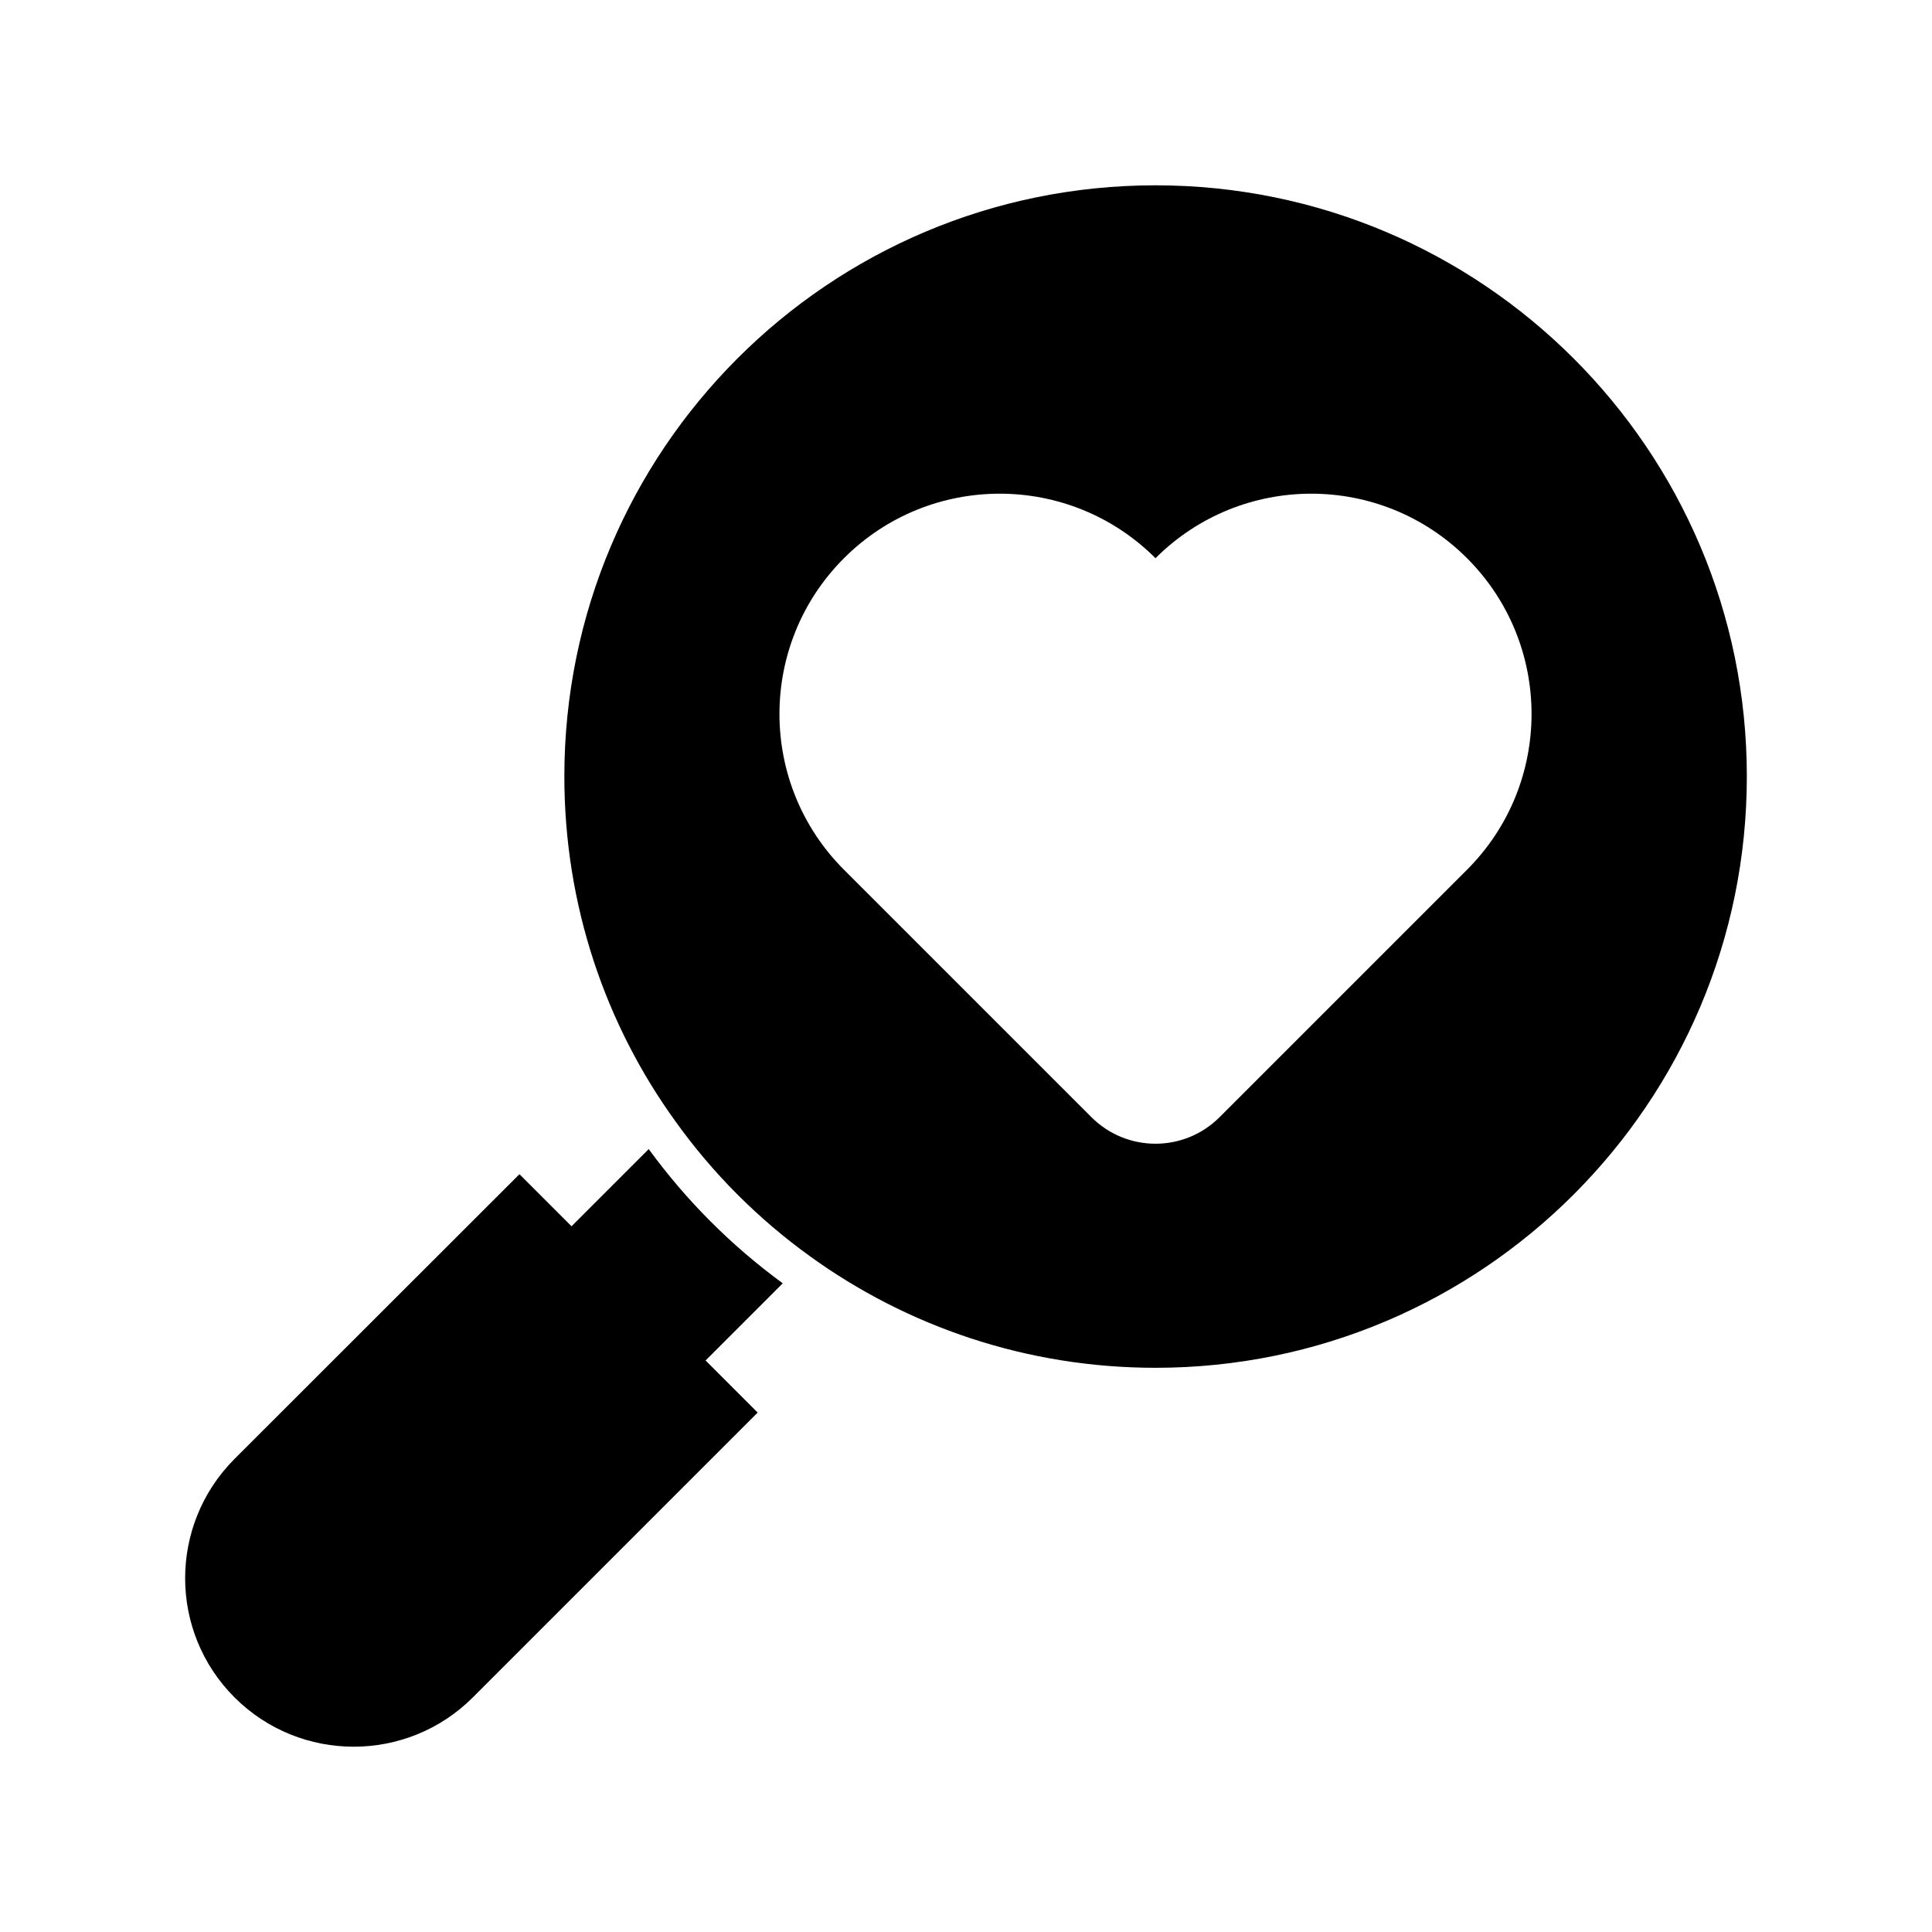
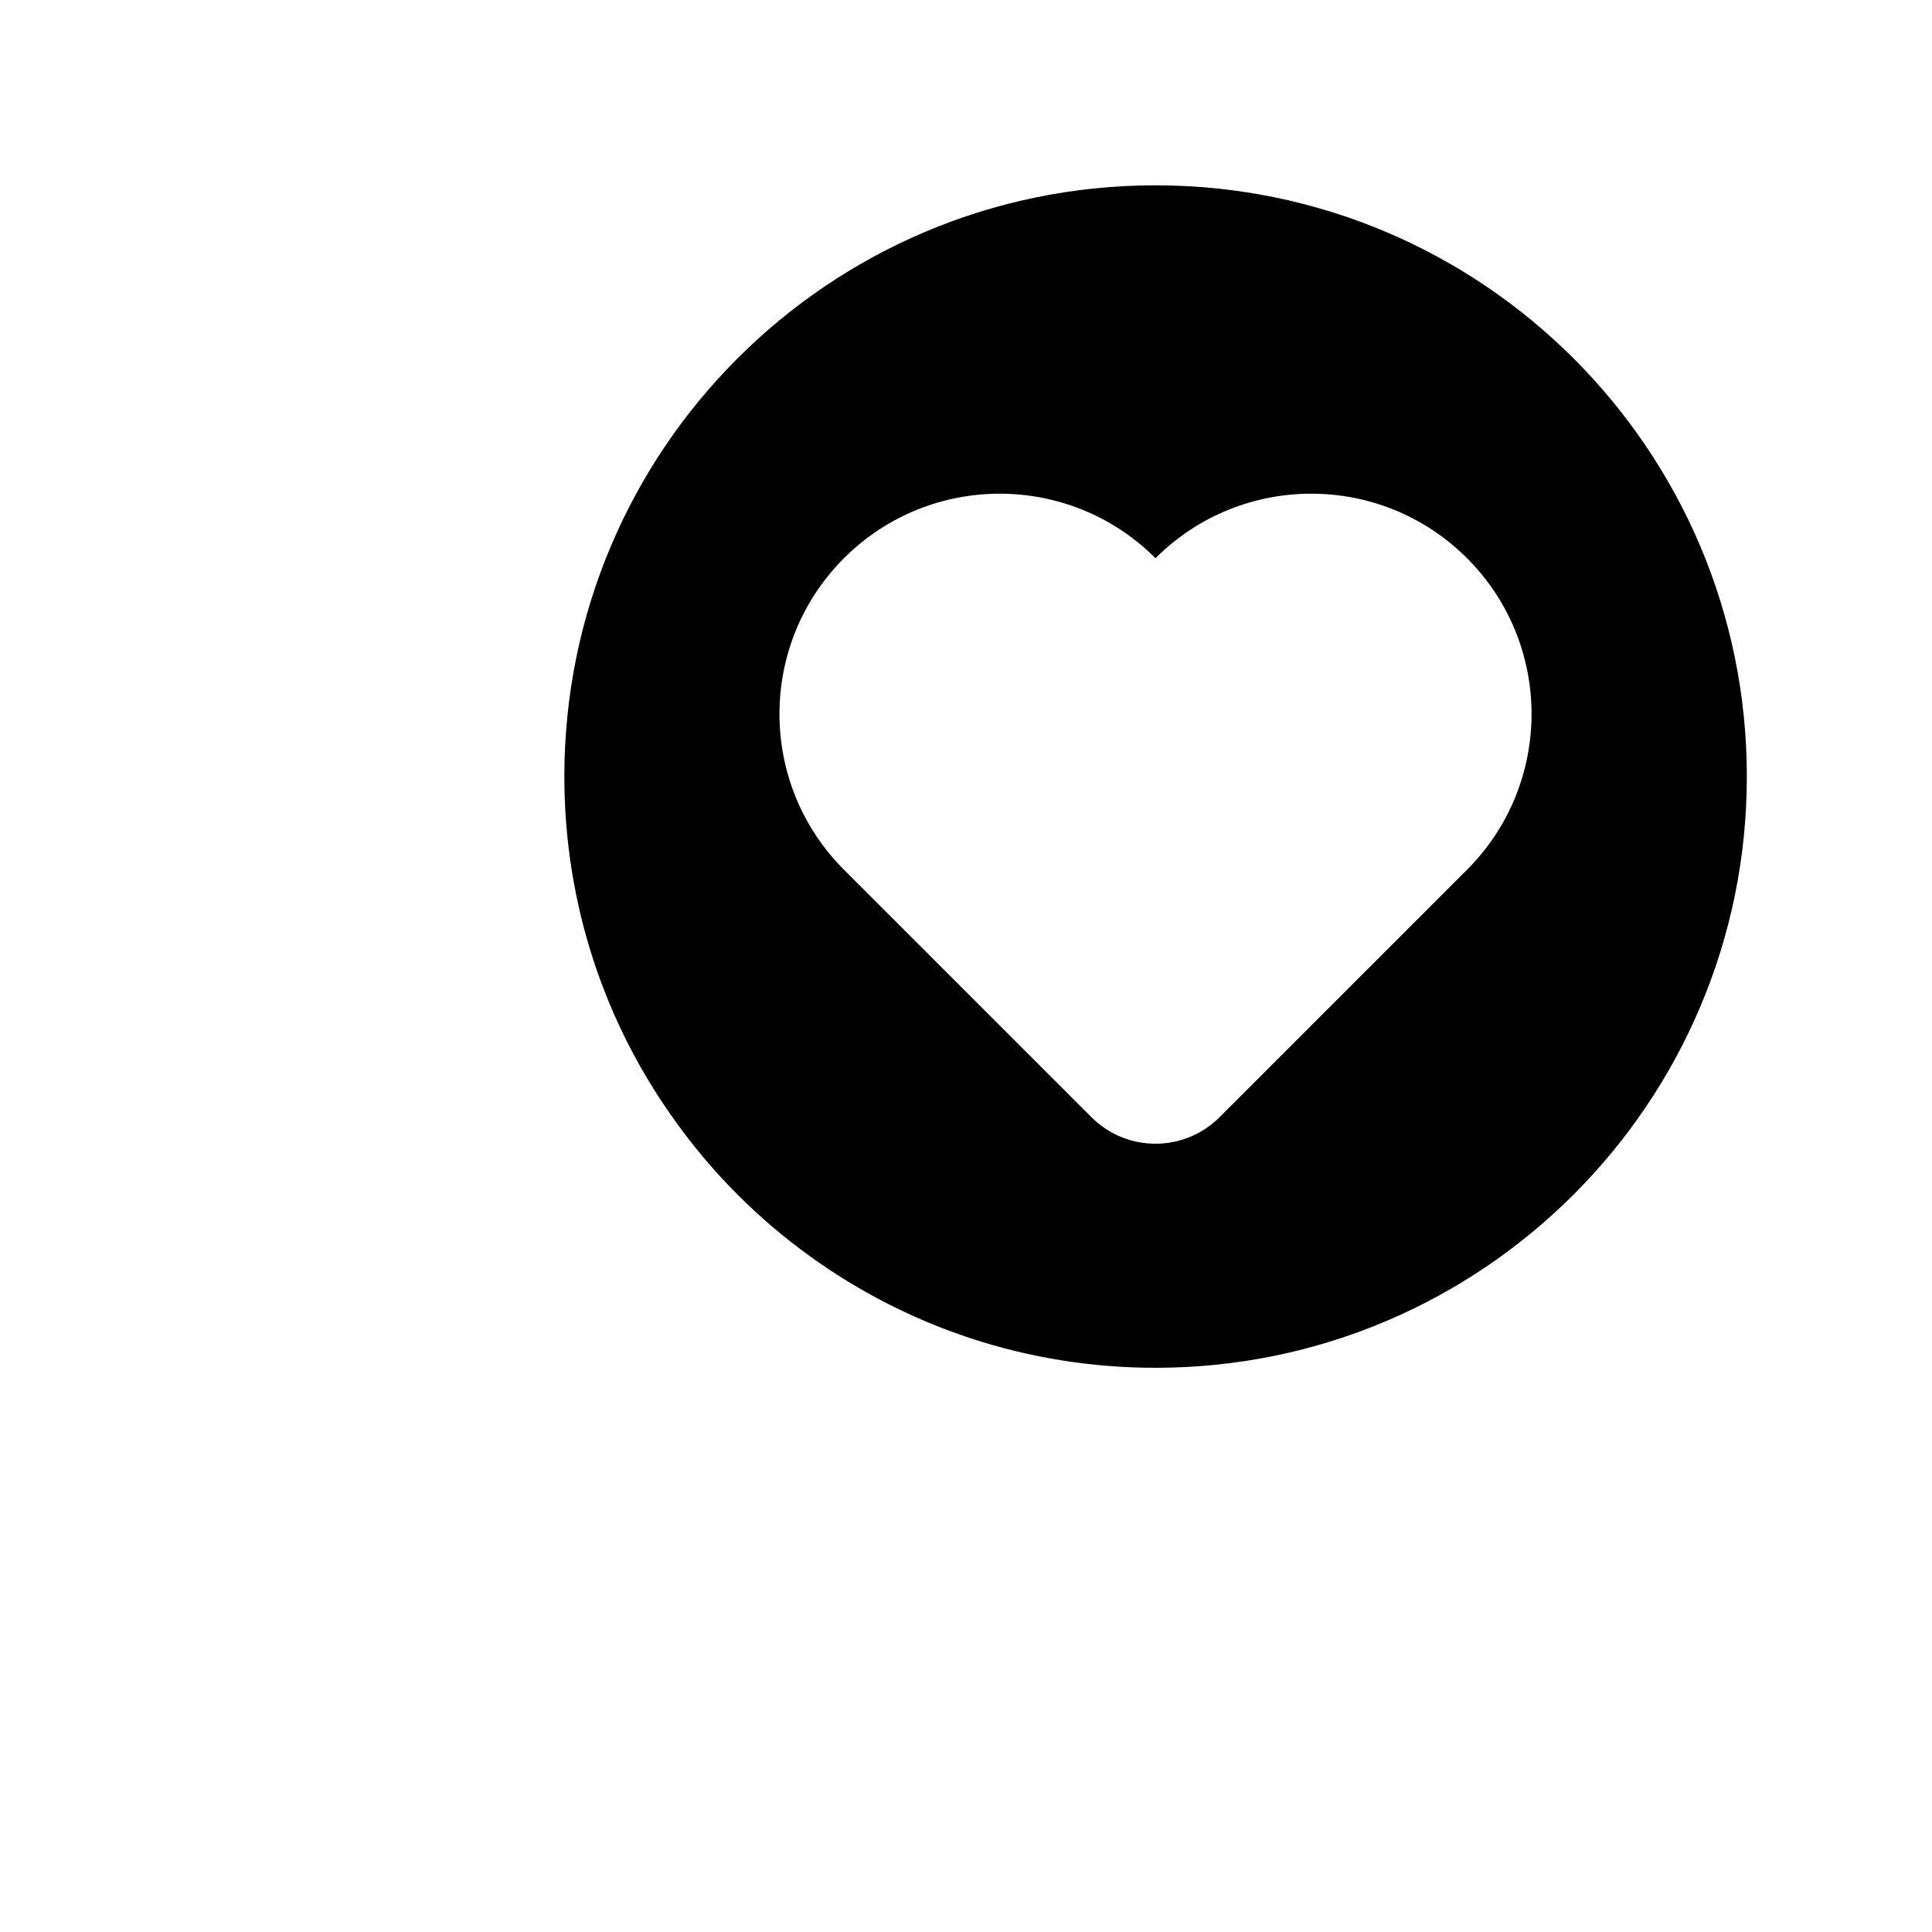
<svg xmlns="http://www.w3.org/2000/svg" fill="#000000" width="800px" height="800px" version="1.1" viewBox="144 144 512 512">
  <g>
    <path d="m358.66 476.93c25.734 18.59 57.406 29.551 91.559 29.551 86.531 0 156.71-70.184 156.71-156.71 0-86.535-70.184-156.66-156.71-156.66-86.535-0.004-156.66 70.121-156.66 156.65 0 34.152 10.898 65.824 29.551 91.559 9.809 13.688 21.859 25.738 35.547 35.609zm9-185c22.797-22.797 59.762-22.797 82.559 0 22.797-22.797 59.762-22.797 82.559 0s22.797 59.762 0 82.559l-65.582 65.578c-9.375 9.375-24.578 9.375-33.953 0l-65.582-65.578c-22.797-22.801-22.797-59.762 0-82.559z" />
-     <path d="m206.14 593.82c17.43 17.434 45.746 17.434 63.176 0l75.473-75.473-13.805-13.805 20.453-20.453c-13.703-10.027-25.594-21.965-35.52-35.57l-20.453 20.453-13.805-13.801-75.52 75.469c-17.434 17.484-17.434 45.746 0 63.18z" />
  </g>
</svg>